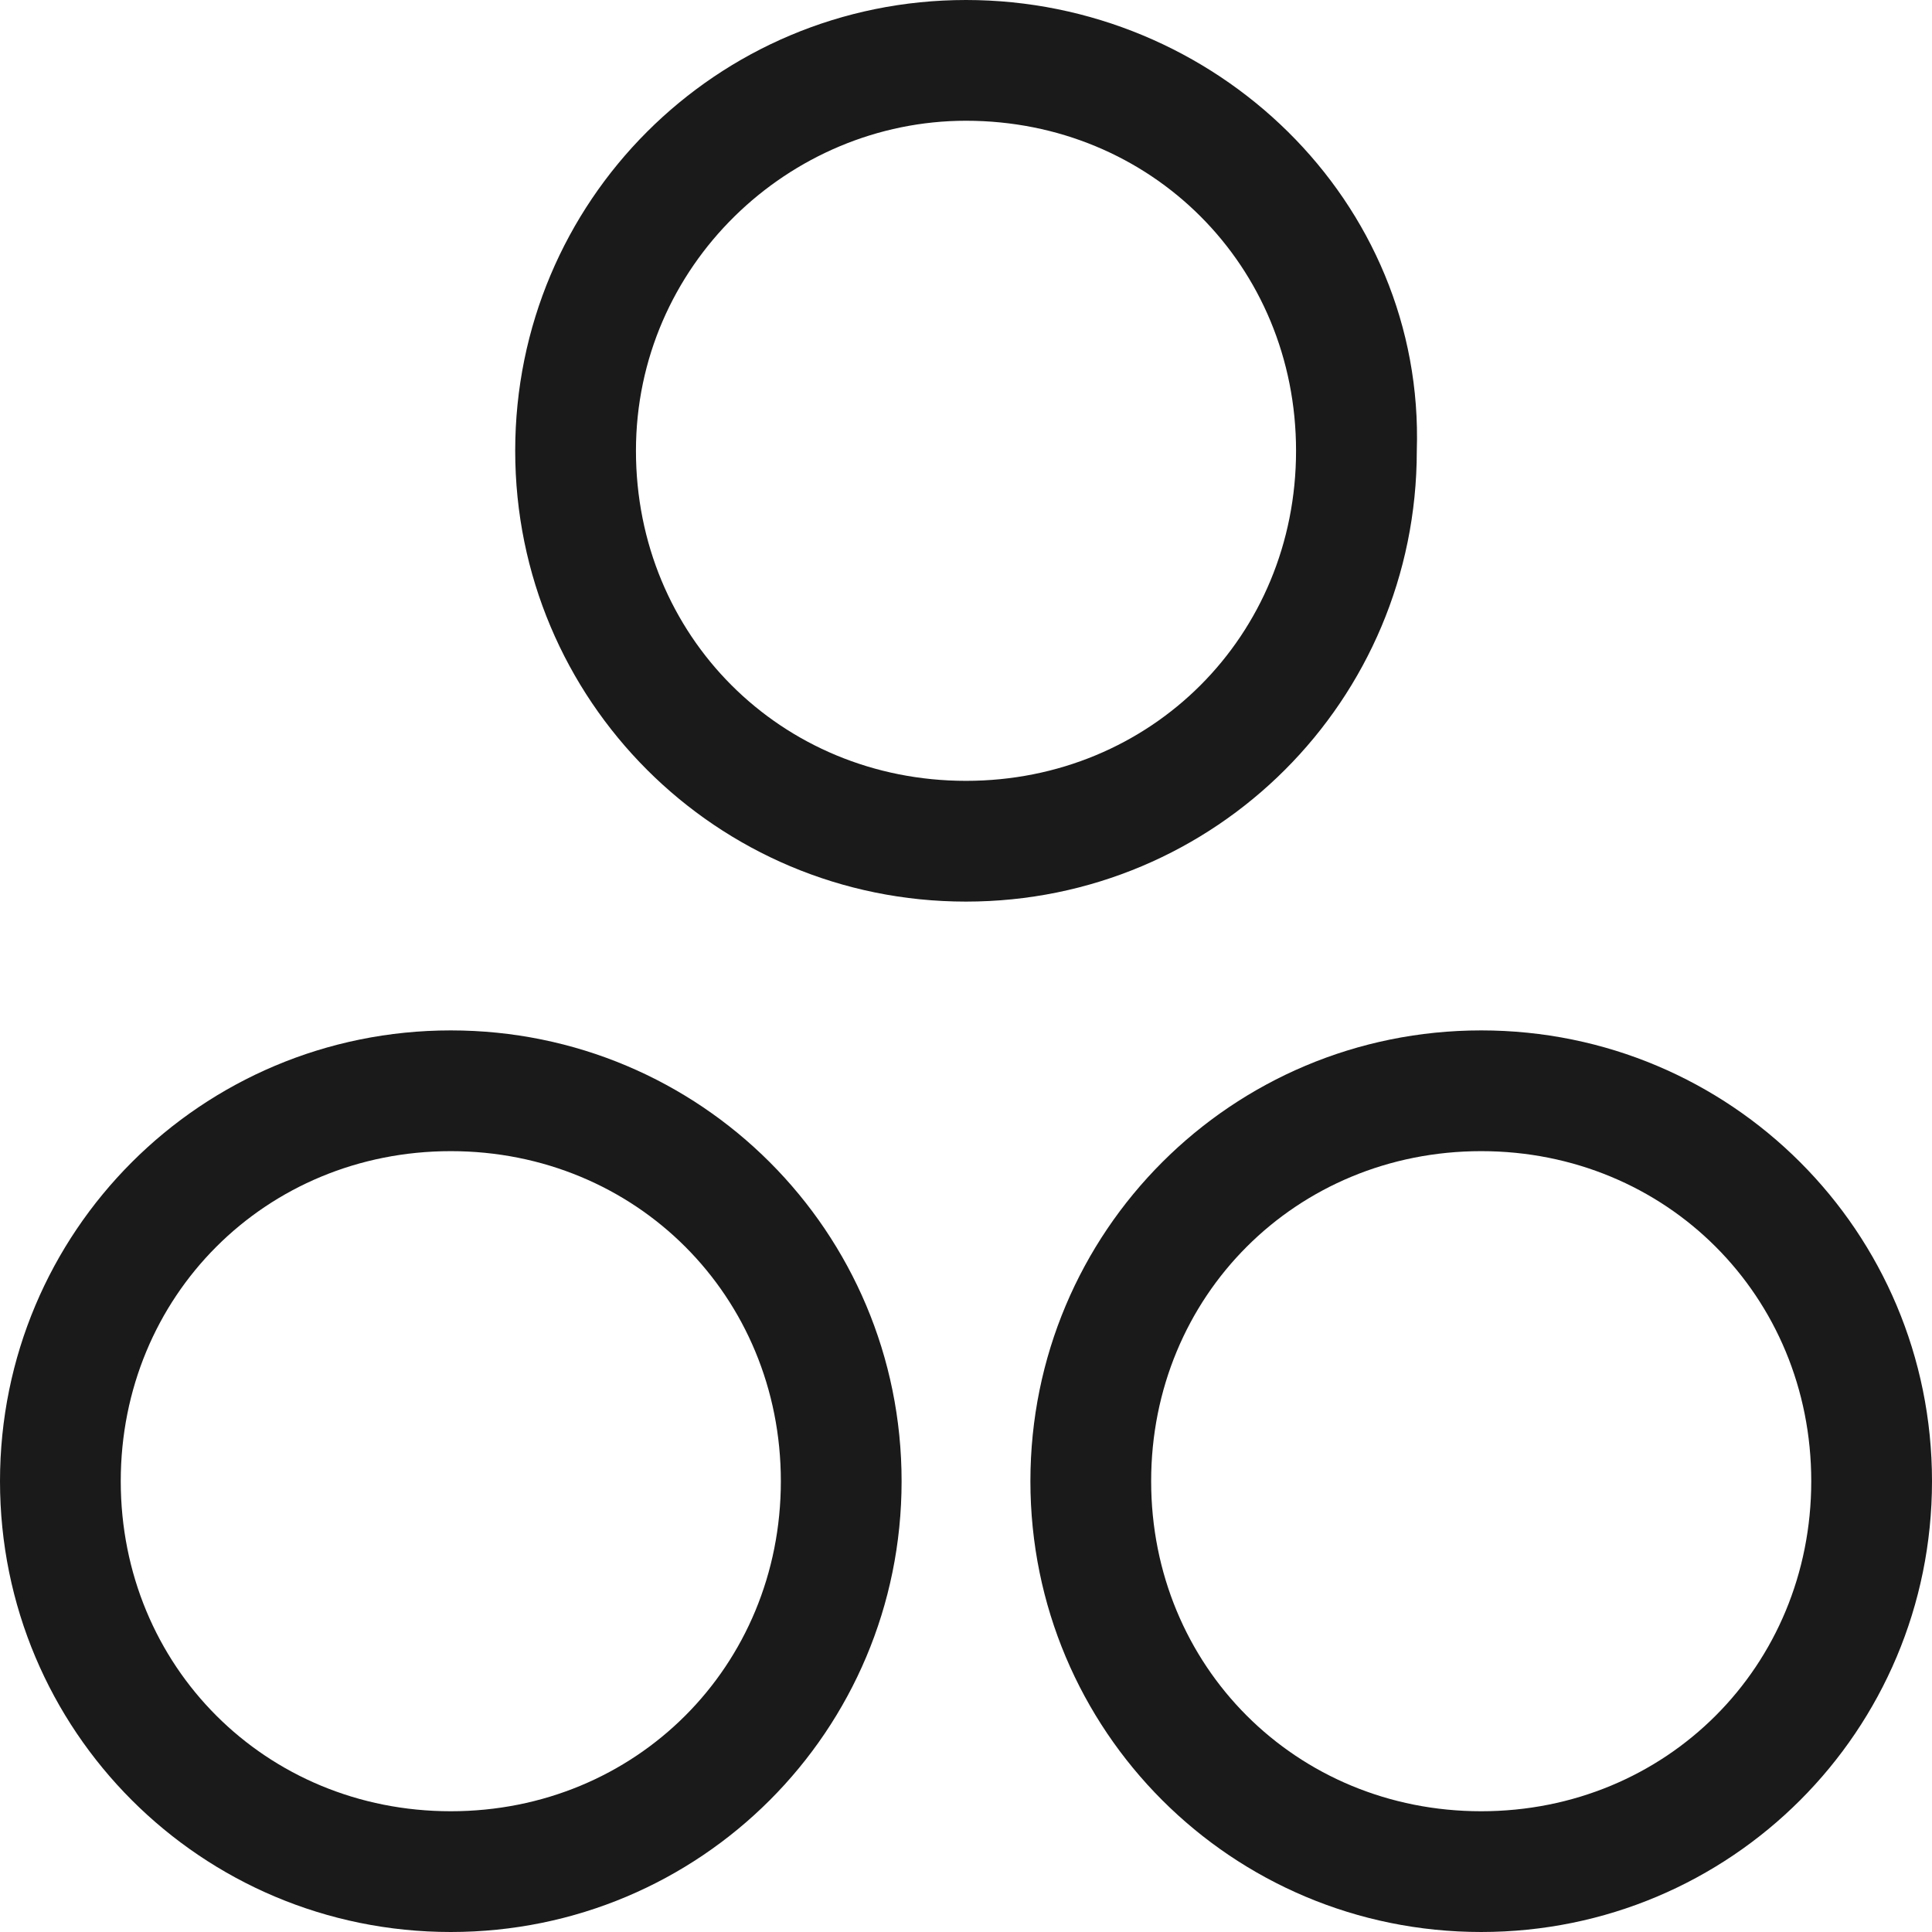
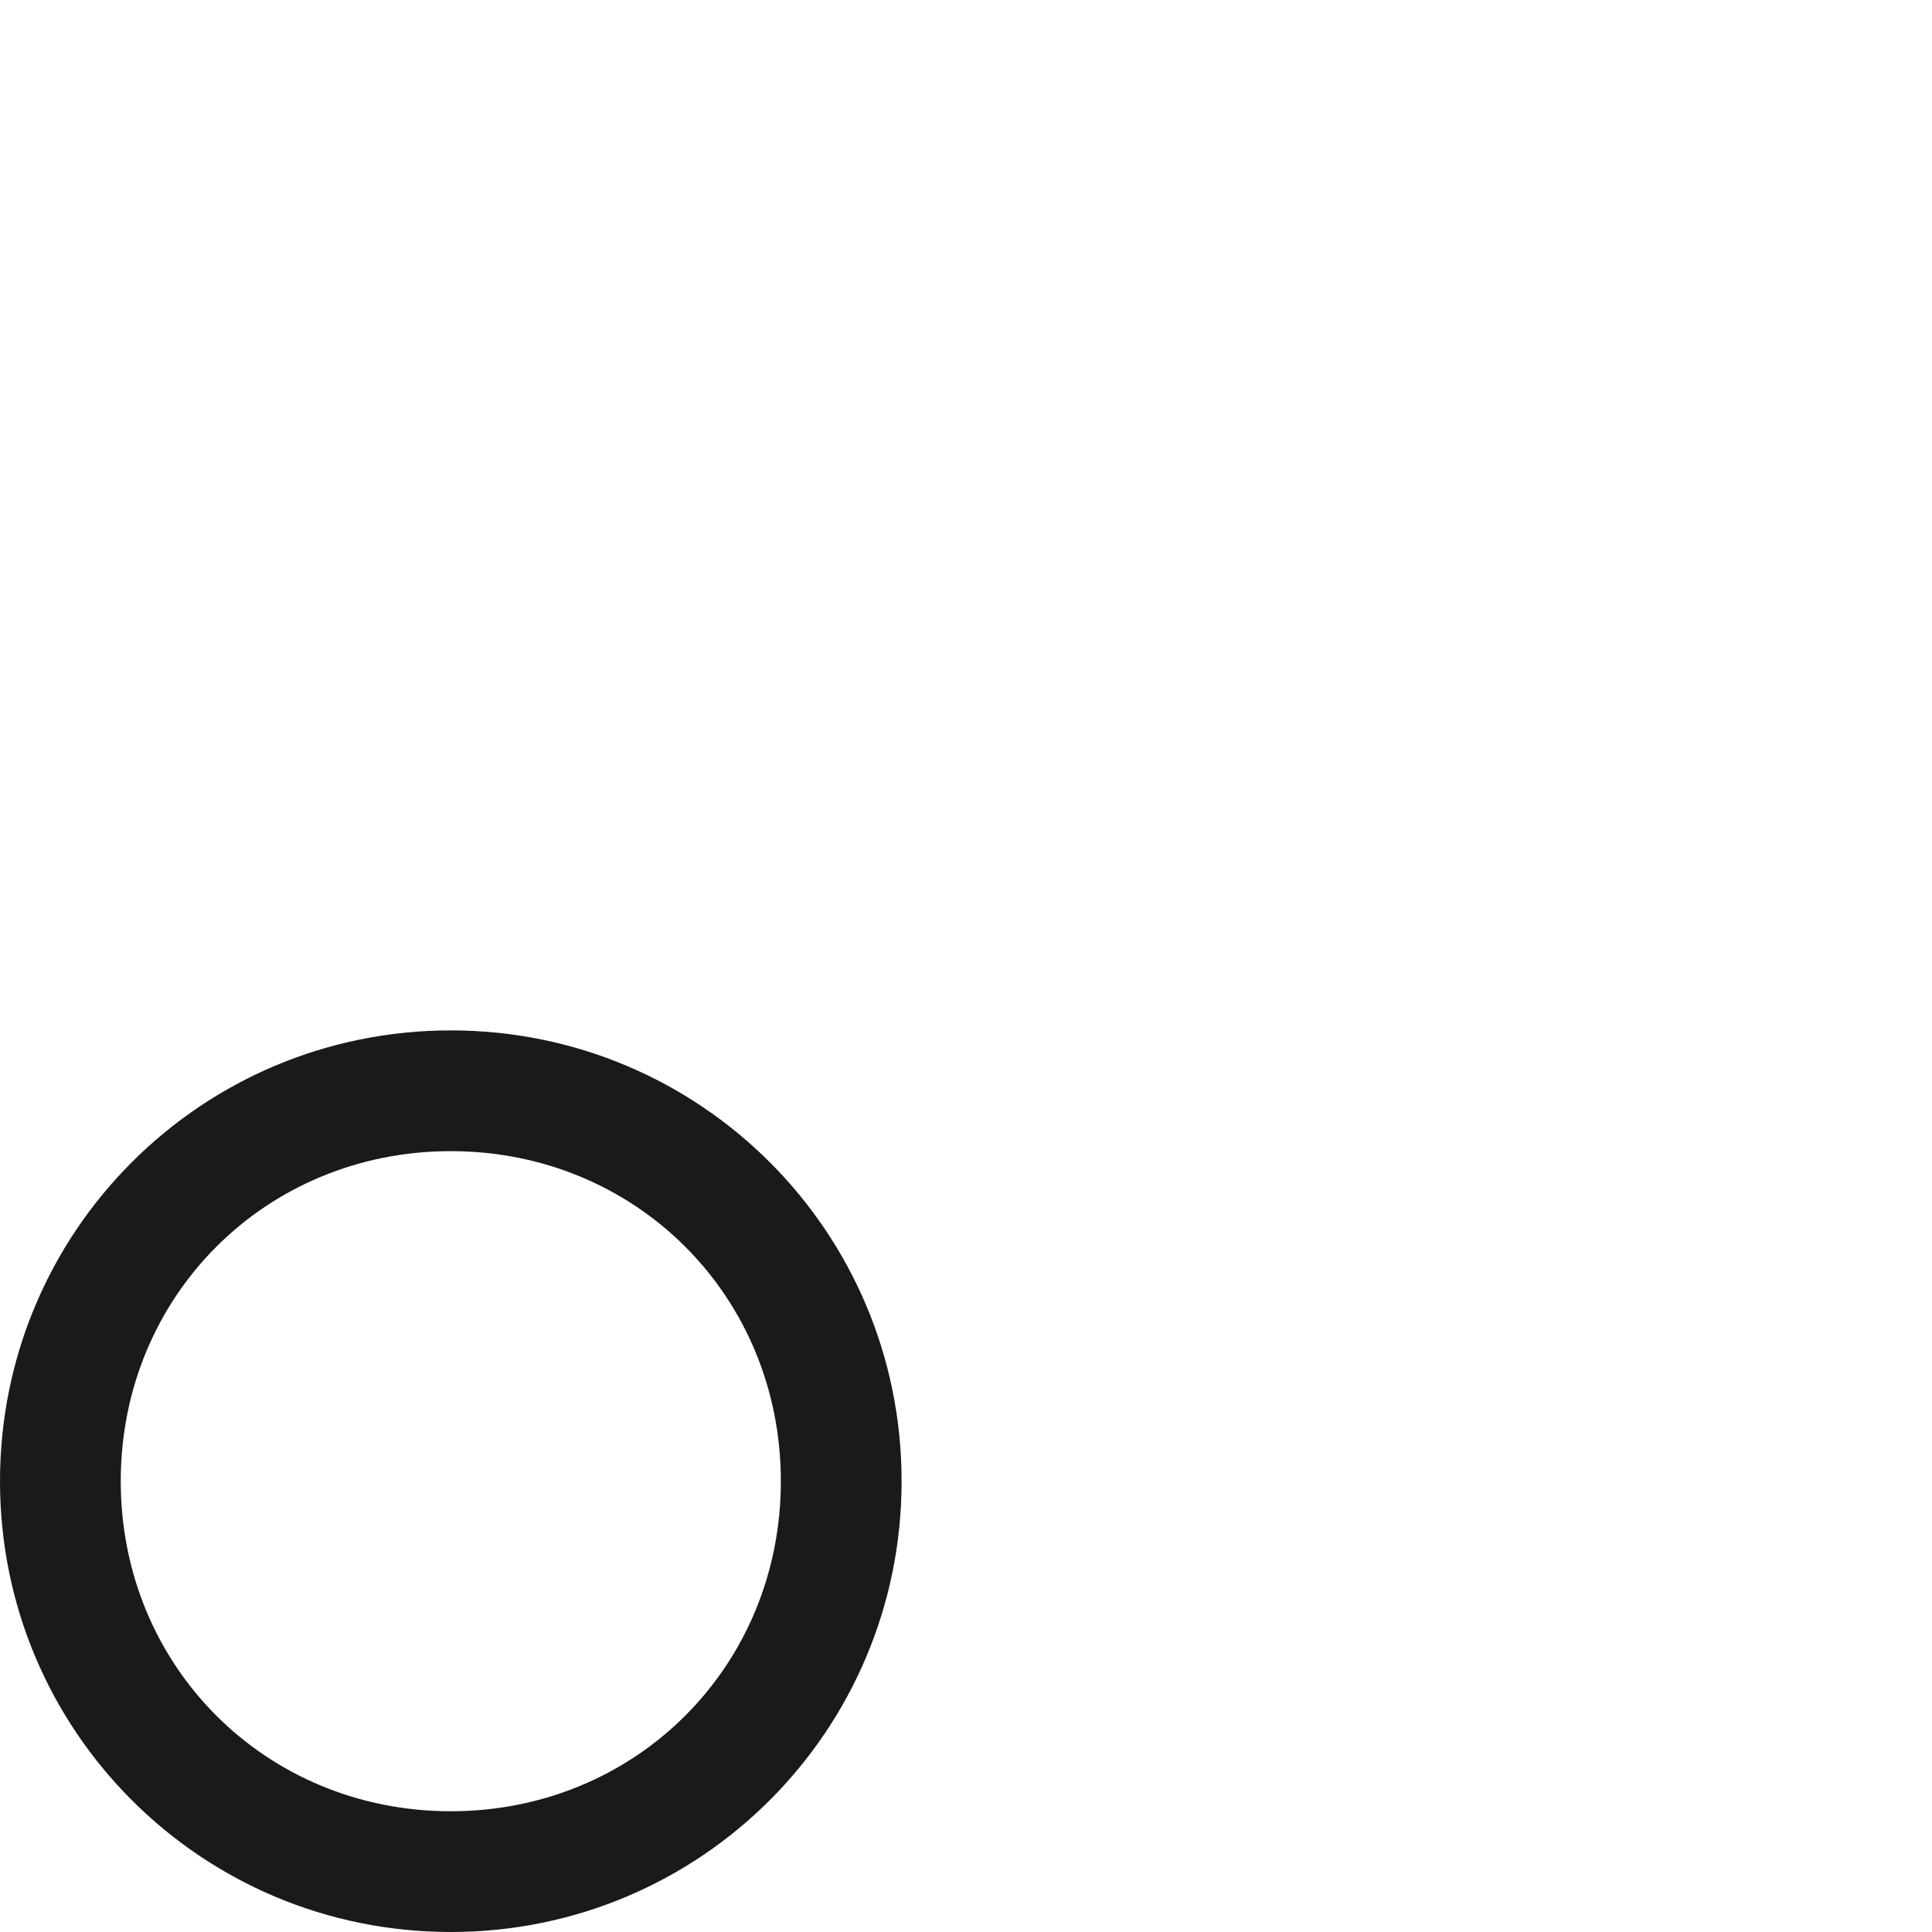
<svg xmlns="http://www.w3.org/2000/svg" version="1.1" id="Layer_1" x="0px" y="0px" viewBox="0 0 24 24" style="enable-background:new 0 0 24 24;" xml:space="preserve">
  <style type="text/css">
	.st0{fill:#1A1A1A;}
	.st1{fill:#1A1A1A;stroke:#1A1A1A;stroke-width:1.5;stroke-miterlimit:10;}
	.st2{fill:none;stroke:#1A1A1A;stroke-width:1.5;stroke-miterlimit:10;}
	.st3{fill:none;}
</style>
-   <path class="st0" d="M12,1.5c2.3,0,4.1,1.8,4.1,4.1c0,2.3-1.8,4.1-4.1,4.1S7.9,7.9,7.9,5.6C7.9,3.3,9.8,1.5,12,1.5 M12,0  C8.9,0,6.4,2.5,6.4,5.6c0,3.1,2.5,5.6,5.6,5.6s5.6-2.5,5.6-5.6C17.7,2.5,15.1,0,12,0L12,0z" />
  <path class="st0" d="M5.6,14.3c2.3,0,4.1,1.8,4.1,4.1s-1.8,4.1-4.1,4.1s-4.1-1.8-4.1-4.1S3.3,14.3,5.6,14.3 M5.6,12.8  c-3.1,0-5.6,2.5-5.6,5.6S2.5,24,5.6,24s5.6-2.5,5.6-5.6S8.7,12.8,5.6,12.8L5.6,12.8z" />
-   <path class="st0" d="M18.4,14.3c2.3,0,4.1,1.8,4.1,4.1s-1.8,4.1-4.1,4.1s-4.1-1.8-4.1-4.1S16.1,14.3,18.4,14.3 M18.4,12.8  c-3.1,0-5.6,2.5-5.6,5.6s2.5,5.6,5.6,5.6s5.6-2.5,5.6-5.6S21.5,12.8,18.4,12.8L18.4,12.8z" />
</svg>